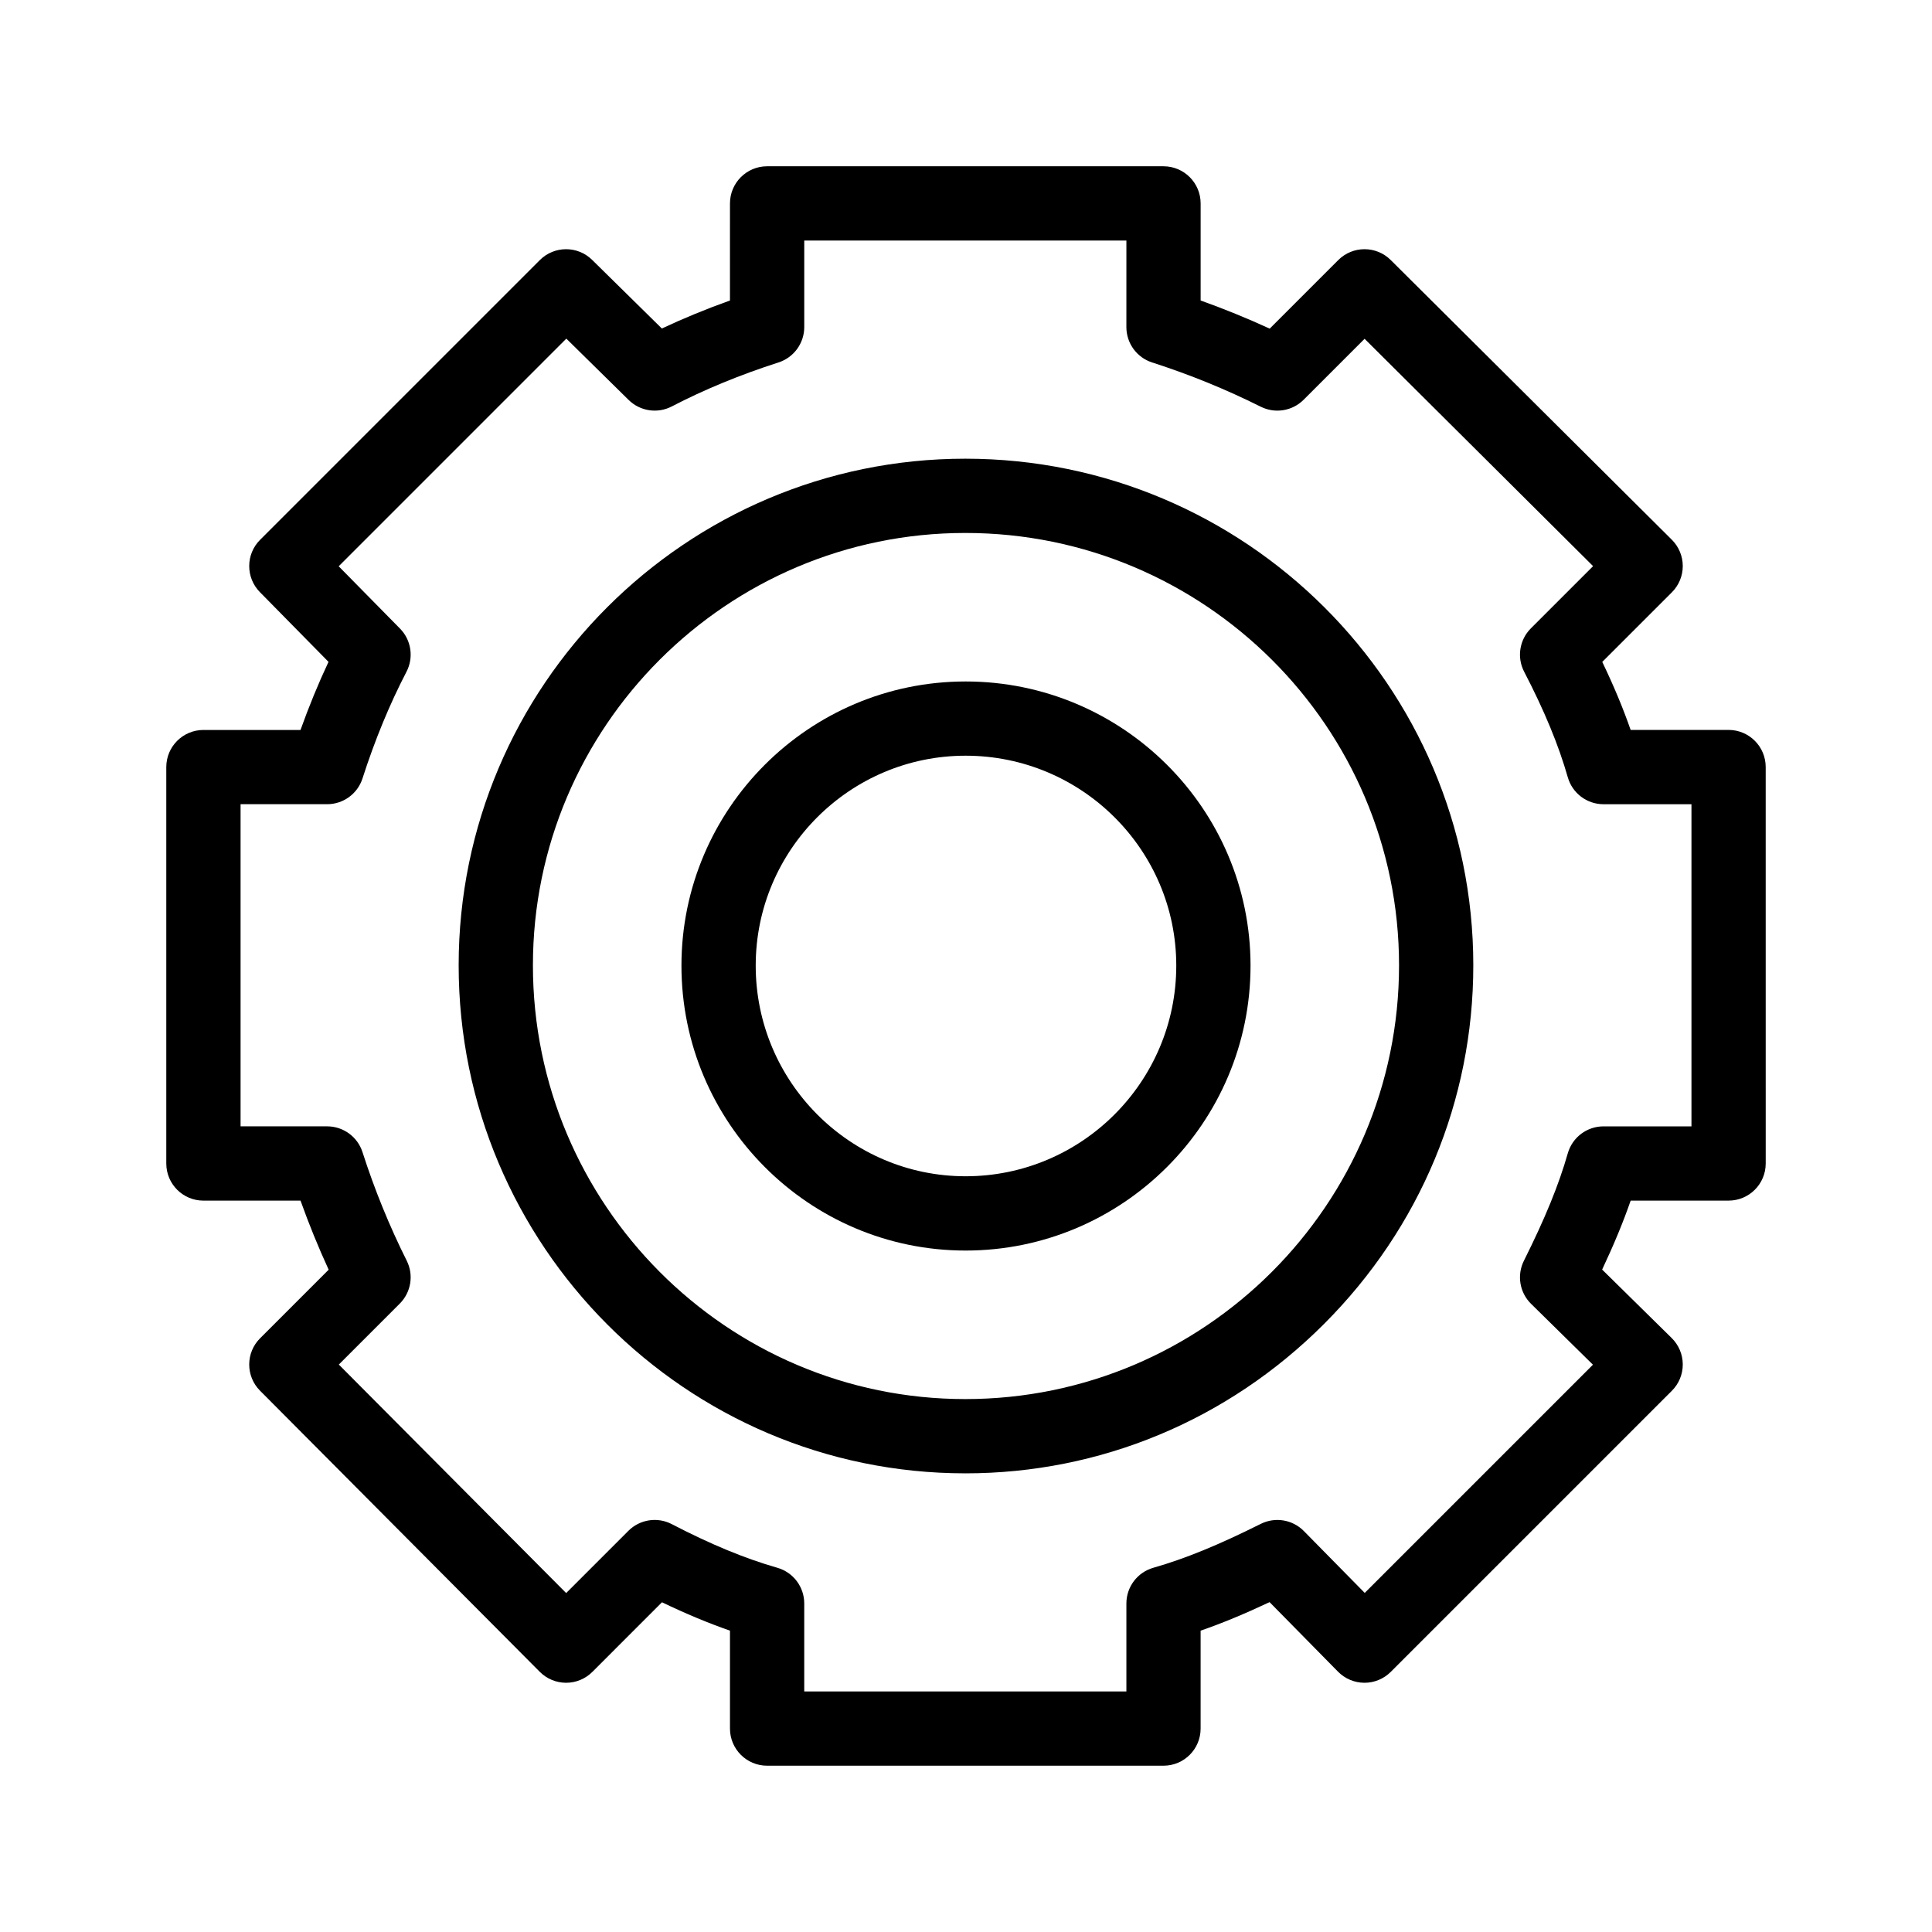
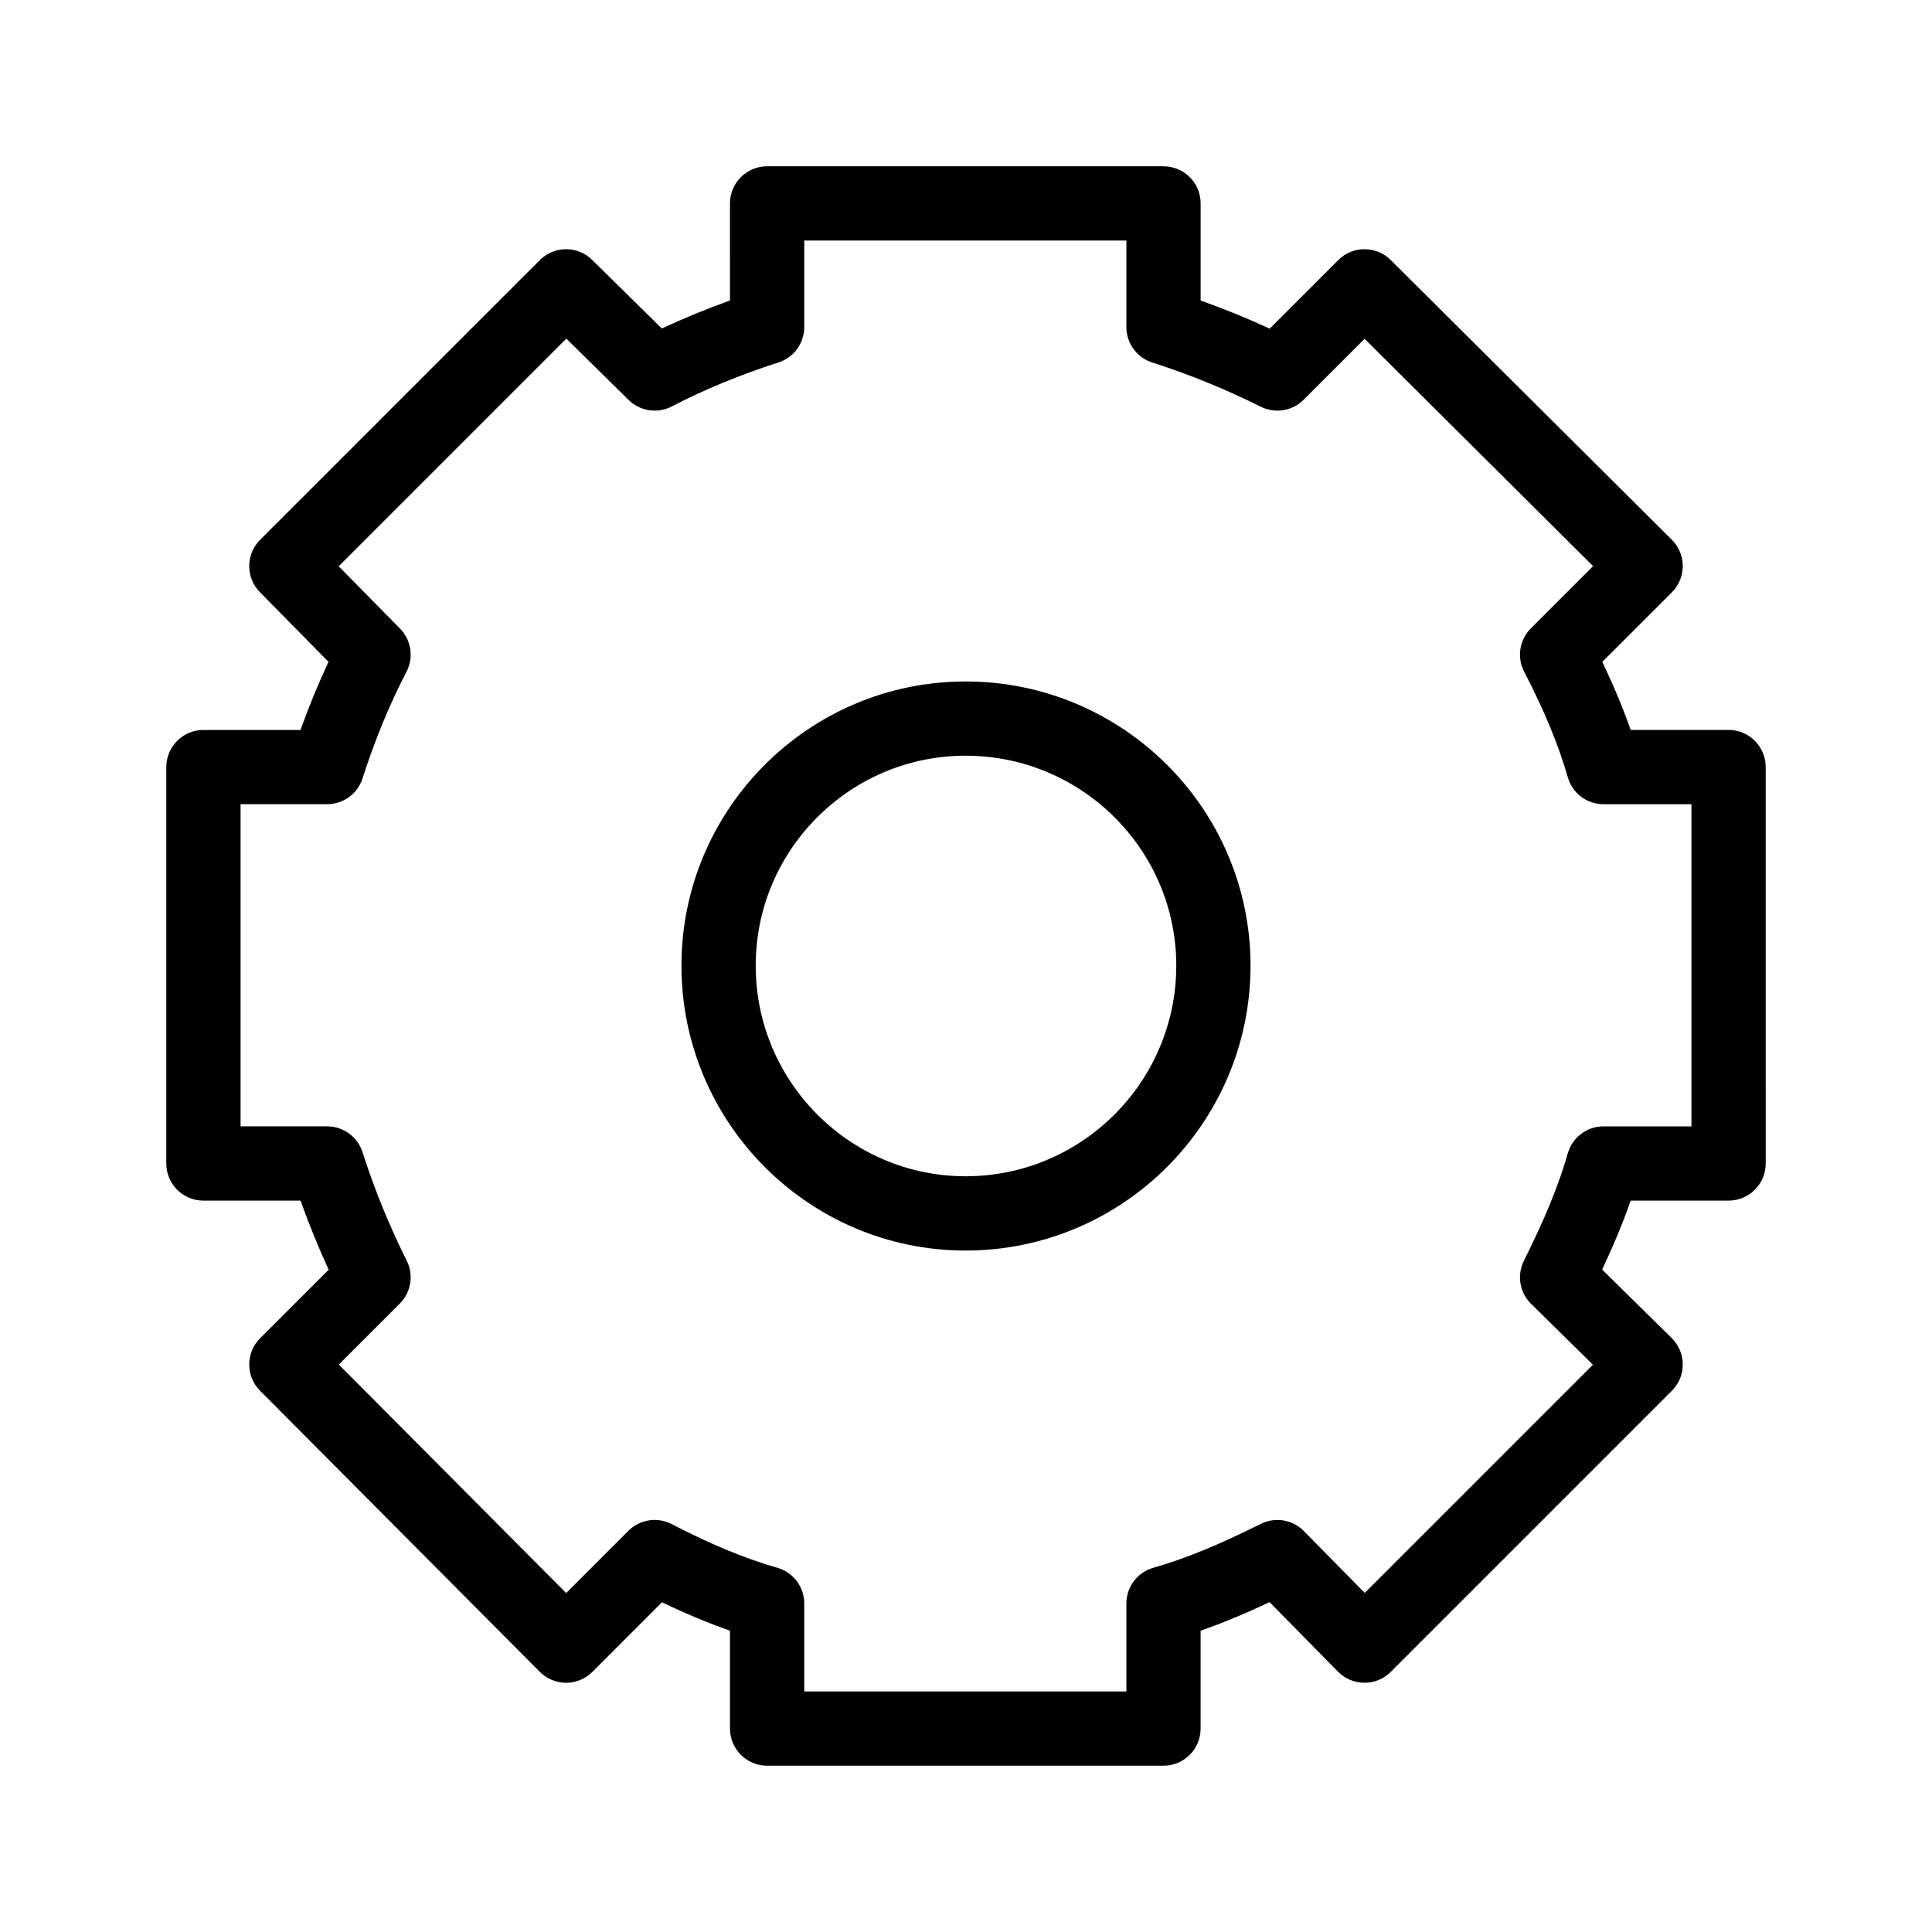
<svg xmlns="http://www.w3.org/2000/svg" fill="#000000" width="800px" height="800px" version="1.1" viewBox="144 144 512 512">
  <g>
    <path d="m452.34 611.93h-105.05c-5.434 0-9.84-4.406-9.84-9.84v-25.953c-5.762-2.004-11.73-4.492-18.02-7.519l-18.449 18.453c-1.848 1.844-4.348 2.883-6.957 2.883h-0.012c-2.613-0.004-5.117-1.047-6.961-2.898l-74.141-74.508c-3.828-3.844-3.82-10.062 0.02-13.898l18.168-18.168c-2.742-5.965-5.234-12.082-7.457-18.305h-25.734c-5.434 0-9.84-4.406-9.84-9.84v-105.05c0-5.434 4.406-9.84 9.84-9.84h25.73c2.246-6.281 4.727-12.316 7.422-18.047l-18.188-18.484c-3.789-3.852-3.766-10.039 0.055-13.859l74.133-74.133c3.82-3.82 10.008-3.848 13.859-0.055l18.48 18.188c5.731-2.695 11.766-5.176 18.047-7.422l0.004-25.73c0-5.434 4.406-9.84 9.84-9.84h105.05c5.434 0 9.84 4.406 9.84 9.84v25.73c6.223 2.223 12.34 4.715 18.305 7.457l18.168-18.168c3.836-3.836 10.055-3.844 13.898-0.02l74.504 74.133c1.852 1.844 2.894 4.348 2.898 6.961 0.004 2.613-1.035 5.121-2.883 6.969l-18.453 18.449c3.023 6.289 5.516 12.258 7.519 18.02h25.953c5.434 0 9.84 4.406 9.84 9.84l0.004 105.06c0 5.434-4.406 9.84-9.84 9.84h-25.949c-1.969 5.68-4.426 11.621-7.559 18.277l18.43 18.141c1.867 1.84 2.926 4.352 2.938 6.977s-1.027 5.141-2.883 6.996l-74.504 74.504c-1.848 1.844-4.348 2.883-6.957 2.883h-0.039c-2.625-0.012-5.133-1.07-6.977-2.938l-18.141-18.43c-6.656 3.133-12.598 5.594-18.277 7.559v25.949c0.004 5.43-4.398 9.836-9.836 9.836zm-95.207-19.68h85.371v-23.312c0-4.394 2.914-8.254 7.137-9.461 8.41-2.402 17.191-5.992 28.477-11.633 3.816-1.906 8.426-1.141 11.414 1.898l16.137 16.398 60.477-60.477-16.398-16.137c-3.039-2.992-3.805-7.602-1.898-11.414 5.641-11.285 9.23-20.066 11.633-28.477 1.207-4.223 5.066-7.137 9.461-7.137h23.312v-85.371h-23.312c-4.394 0-8.254-2.914-9.461-7.137-2.445-8.559-6.227-17.707-11.562-27.965-1.98-3.809-1.262-8.461 1.773-11.5l16.492-16.492-60.555-60.25-16.156 16.156c-2.996 2.996-7.566 3.738-11.359 1.844-9.191-4.598-18.875-8.543-28.785-11.727-4.07-1.309-6.828-5.094-6.828-9.367l0.004-22.945h-85.371v22.941c0 4.273-2.762 8.059-6.828 9.367-10.18 3.273-19.691 7.191-28.273 11.656-3.781 1.969-8.402 1.273-11.441-1.719l-16.512-16.25-60.328 60.328 16.25 16.512c2.992 3.039 3.684 7.66 1.719 11.441-4.461 8.578-8.383 18.094-11.656 28.273-1.309 4.07-5.094 6.828-9.367 6.828h-22.945v85.371h22.941c4.273 0 8.059 2.762 9.367 6.828 3.184 9.906 7.129 19.594 11.727 28.785 1.895 3.789 1.152 8.363-1.844 11.359l-16.156 16.156 60.25 60.555 16.492-16.492c3.035-3.035 7.688-3.754 11.5-1.773 10.258 5.336 19.406 9.117 27.965 11.562 4.223 1.207 7.137 5.066 7.137 9.461z" />
-     <path d="m399.81 534.45c-74.031 0-134.26-60.398-134.26-134.63 0-74.031 60.23-134.26 134.26-134.26 74.238 0 134.63 60.23 134.63 134.26 0 35.781-14.055 69.539-39.574 95.059-25.52 25.52-59.281 39.574-95.059 39.574zm0-249.21c-63.18 0-114.58 51.402-114.58 114.58 0 63.387 51.398 114.95 114.58 114.95 63.387 0 114.95-51.566 114.95-114.95 0-63.18-51.566-114.58-114.95-114.58z" />
-     <path d="m399.9 475.41c-41.527 0-75.309-33.871-75.309-75.504 0-41.527 33.785-75.309 75.309-75.309 41.633 0 75.504 33.785 75.504 75.309 0.004 41.633-33.867 75.504-75.504 75.504zm0-131.14c-30.676 0-55.629 24.957-55.629 55.629 0 30.781 24.957 55.824 55.629 55.824 30.781 0 55.824-25.043 55.824-55.824 0.004-30.672-25.039-55.629-55.824-55.629z" />
+     <path d="m399.9 475.41c-41.527 0-75.309-33.871-75.309-75.504 0-41.527 33.785-75.309 75.309-75.309 41.633 0 75.504 33.785 75.504 75.309 0.004 41.633-33.867 75.504-75.504 75.504m0-131.14c-30.676 0-55.629 24.957-55.629 55.629 0 30.781 24.957 55.824 55.629 55.824 30.781 0 55.824-25.043 55.824-55.824 0.004-30.672-25.039-55.629-55.824-55.629z" />
  </g>
</svg>